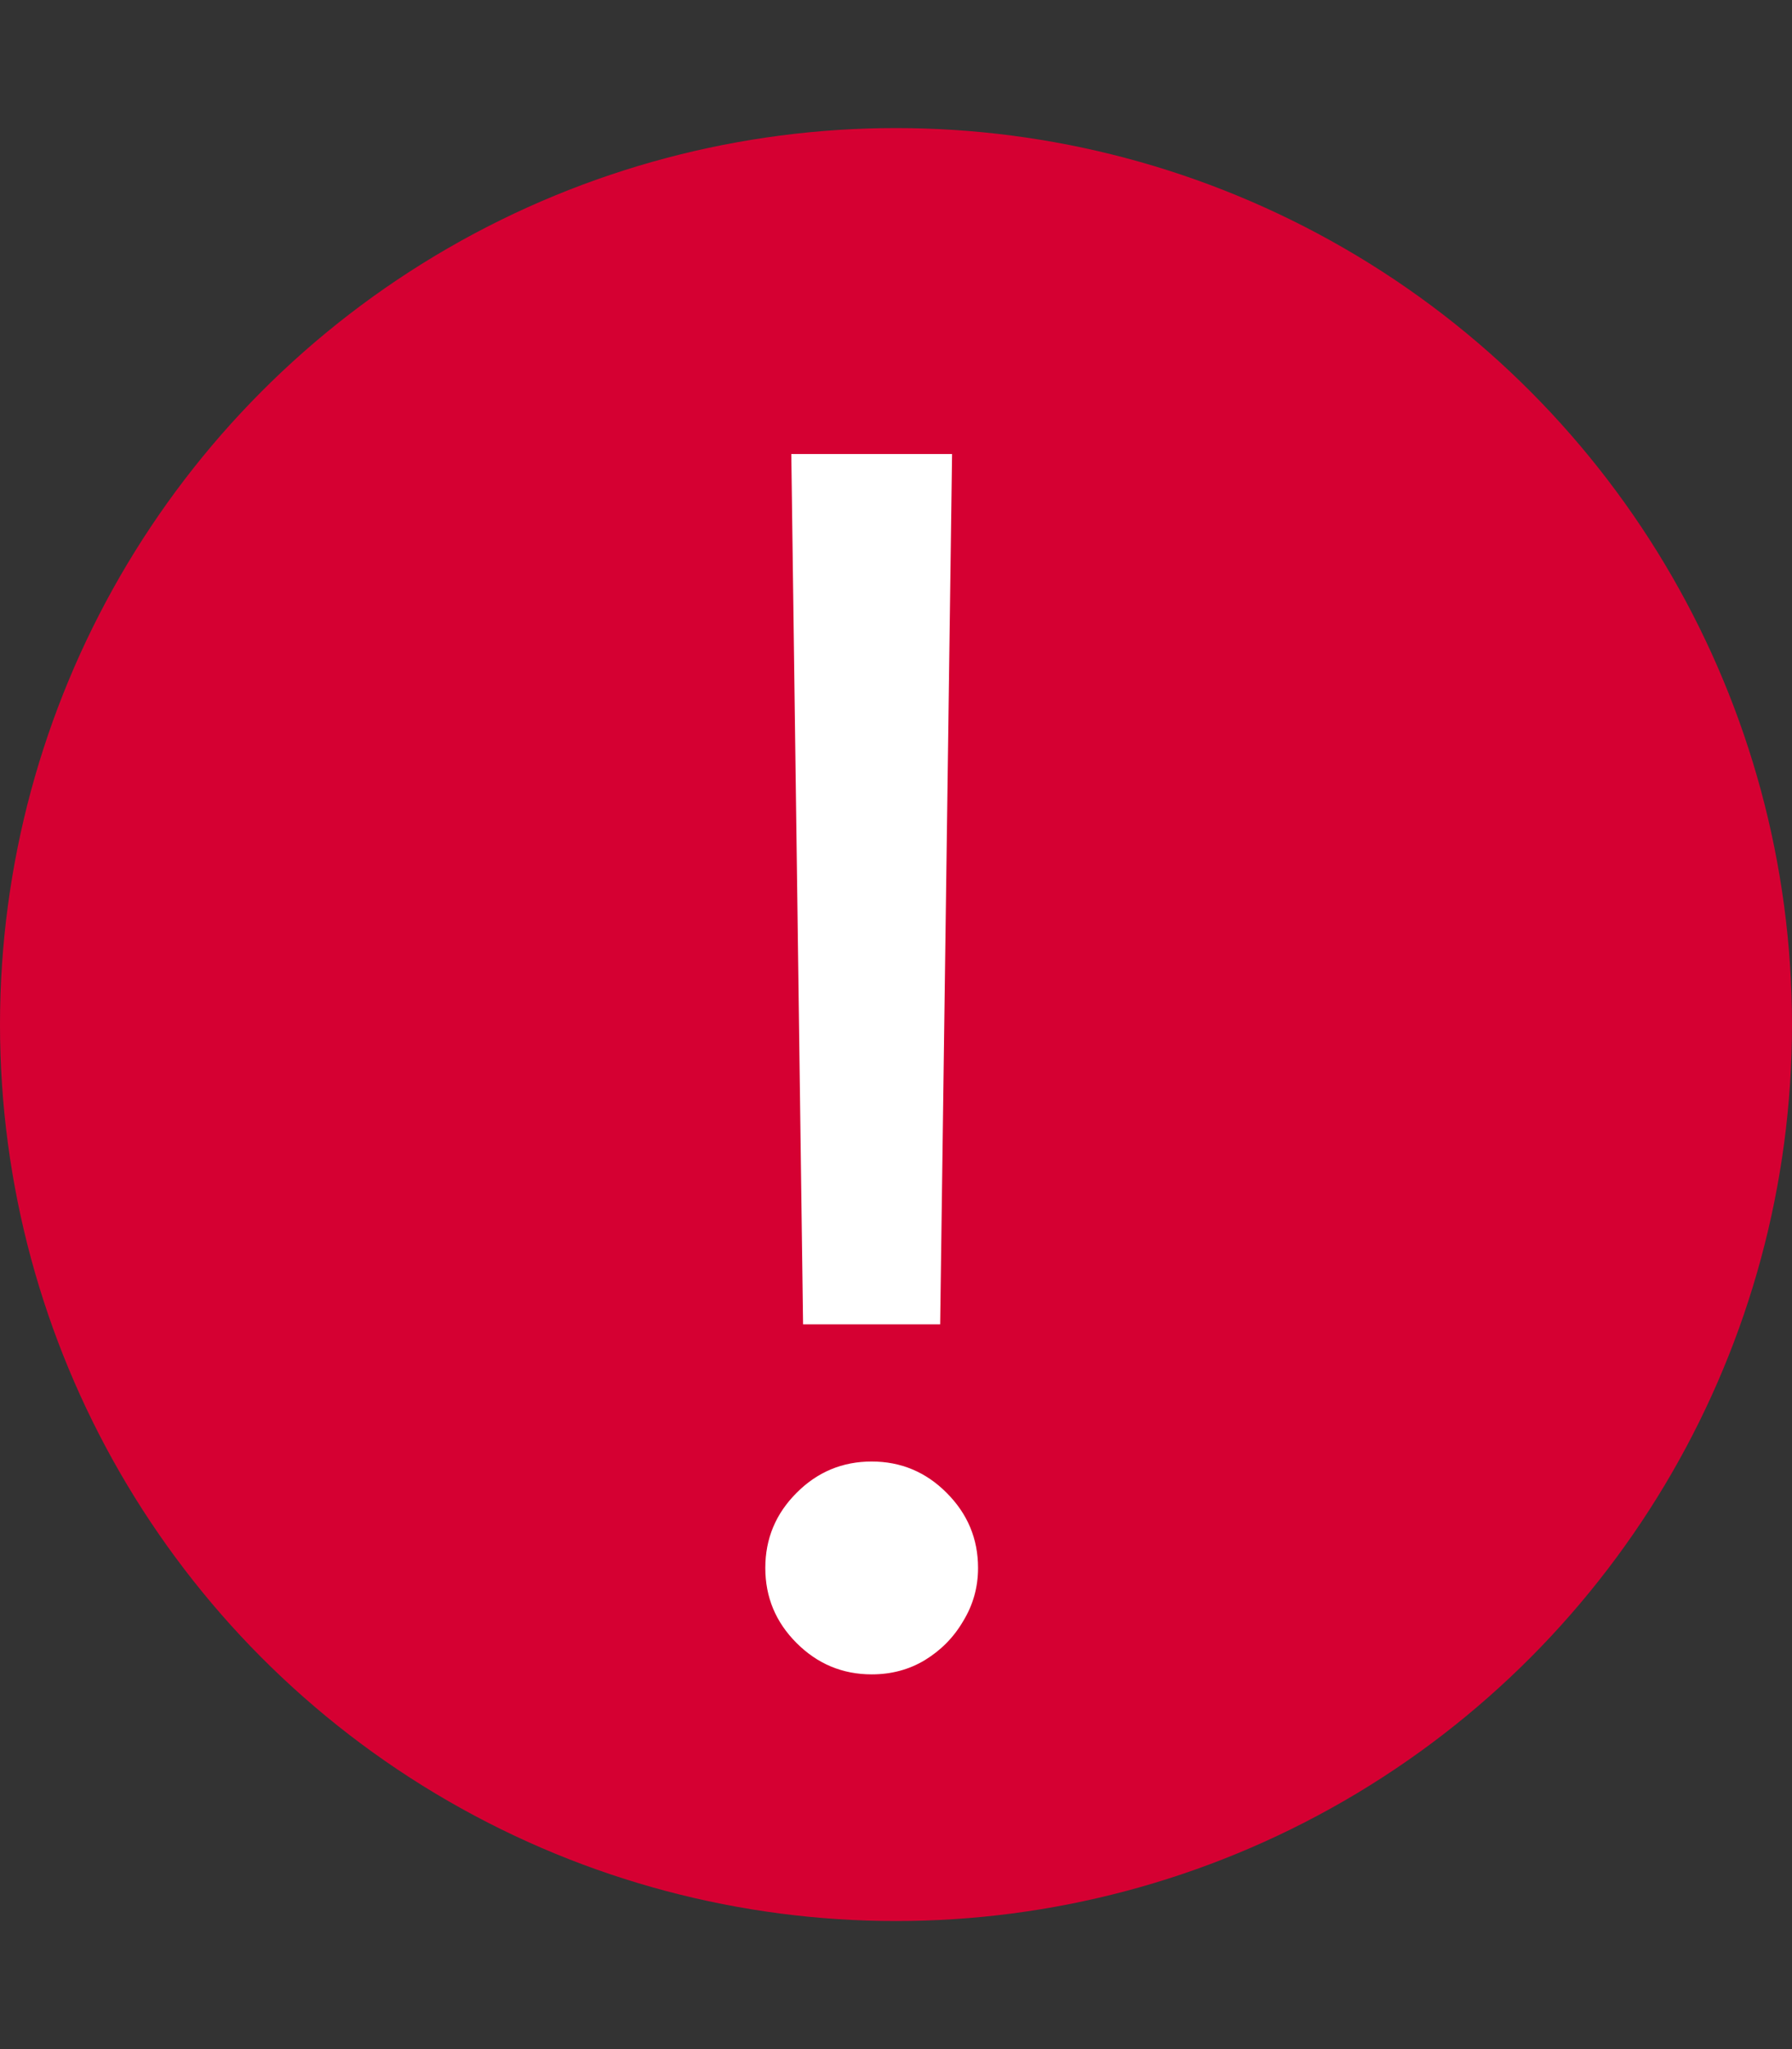
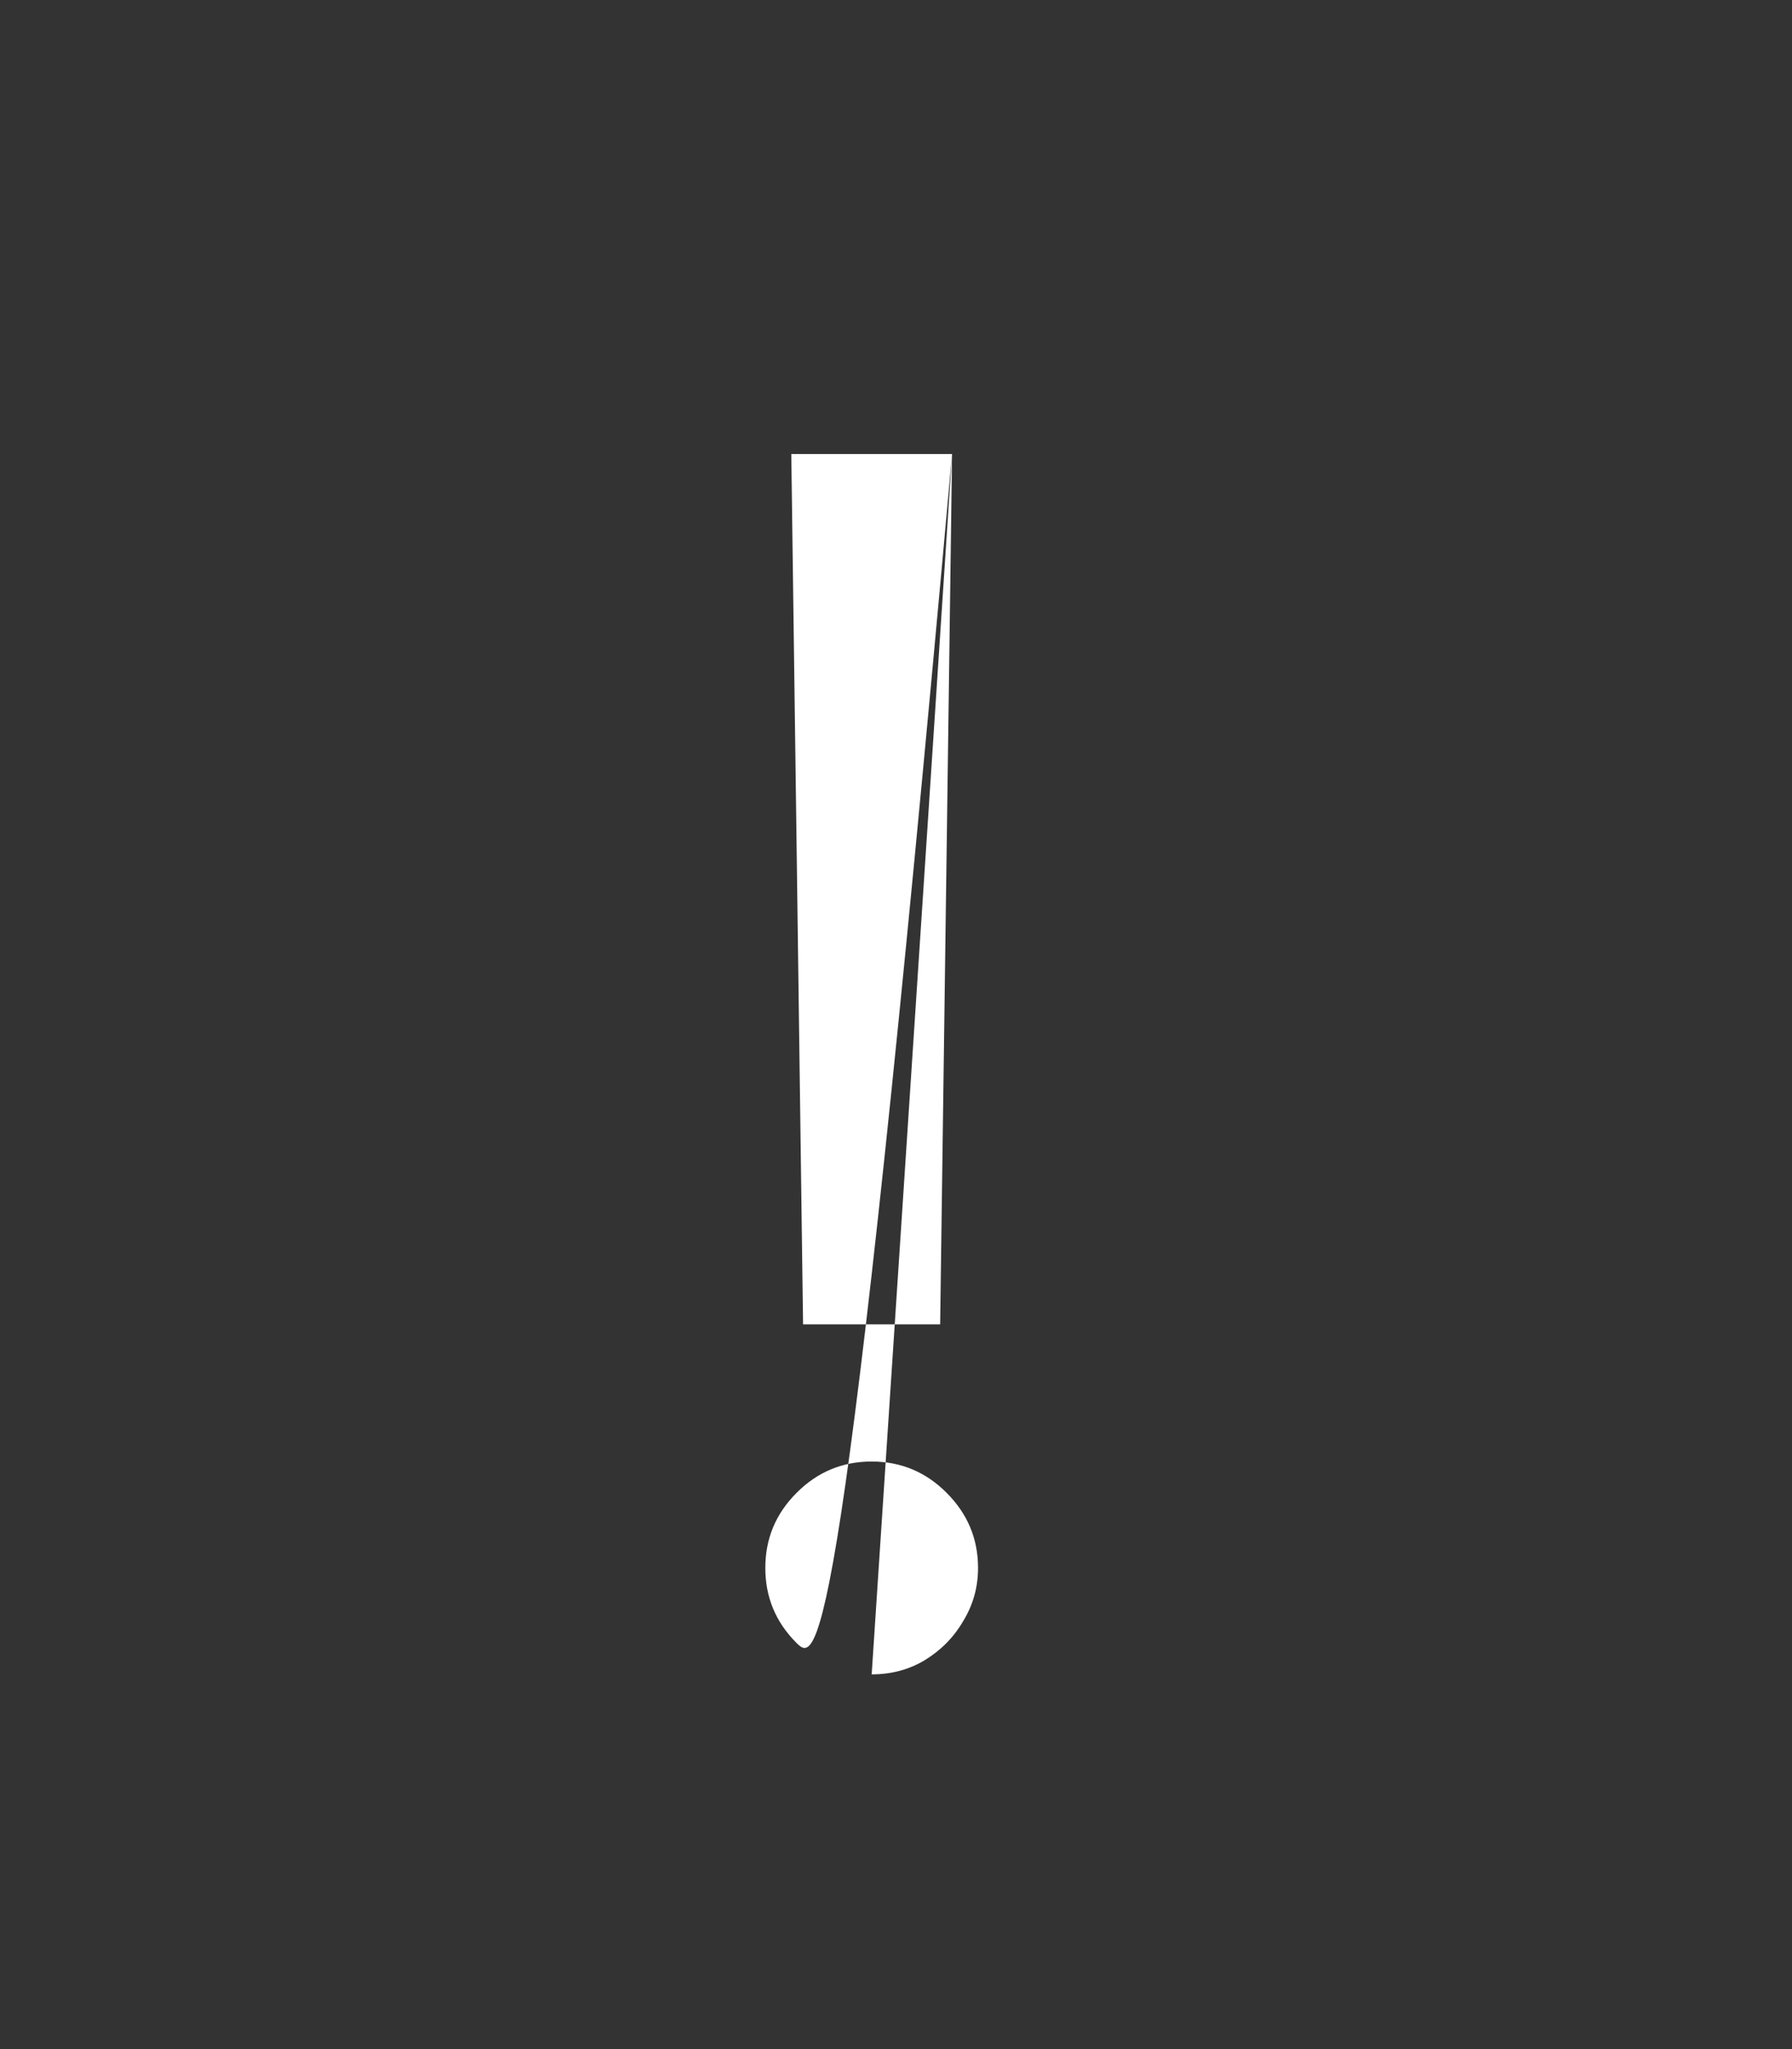
<svg xmlns="http://www.w3.org/2000/svg" width="14" height="16" viewBox="0 0 14 16" fill="none">
  <rect x="0" y="0" width="14" height="16" fill="#333333" stroke="none" />
-   <circle cx="7" cy="8" r="7" fill="#D50032" />
-   <path d="M7.438 3.545L7.345 10.341H6.274L6.182 3.545H7.438ZM6.81 13.074C6.582 13.074 6.386 12.992 6.223 12.829C6.06 12.666 5.979 12.471 5.979 12.243C5.979 12.015 6.06 11.82 6.223 11.657C6.386 11.493 6.582 11.412 6.81 11.412C7.037 11.412 7.233 11.493 7.396 11.657C7.559 11.82 7.641 12.015 7.641 12.243C7.641 12.394 7.602 12.532 7.525 12.658C7.451 12.785 7.351 12.886 7.225 12.963C7.102 13.037 6.964 13.074 6.81 13.074Z" fill="white" />
+   <path d="M7.438 3.545L7.345 10.341H6.274L6.182 3.545H7.438ZC6.582 13.074 6.386 12.992 6.223 12.829C6.06 12.666 5.979 12.471 5.979 12.243C5.979 12.015 6.06 11.82 6.223 11.657C6.386 11.493 6.582 11.412 6.81 11.412C7.037 11.412 7.233 11.493 7.396 11.657C7.559 11.82 7.641 12.015 7.641 12.243C7.641 12.394 7.602 12.532 7.525 12.658C7.451 12.785 7.351 12.886 7.225 12.963C7.102 13.037 6.964 13.074 6.81 13.074Z" fill="white" />
</svg>